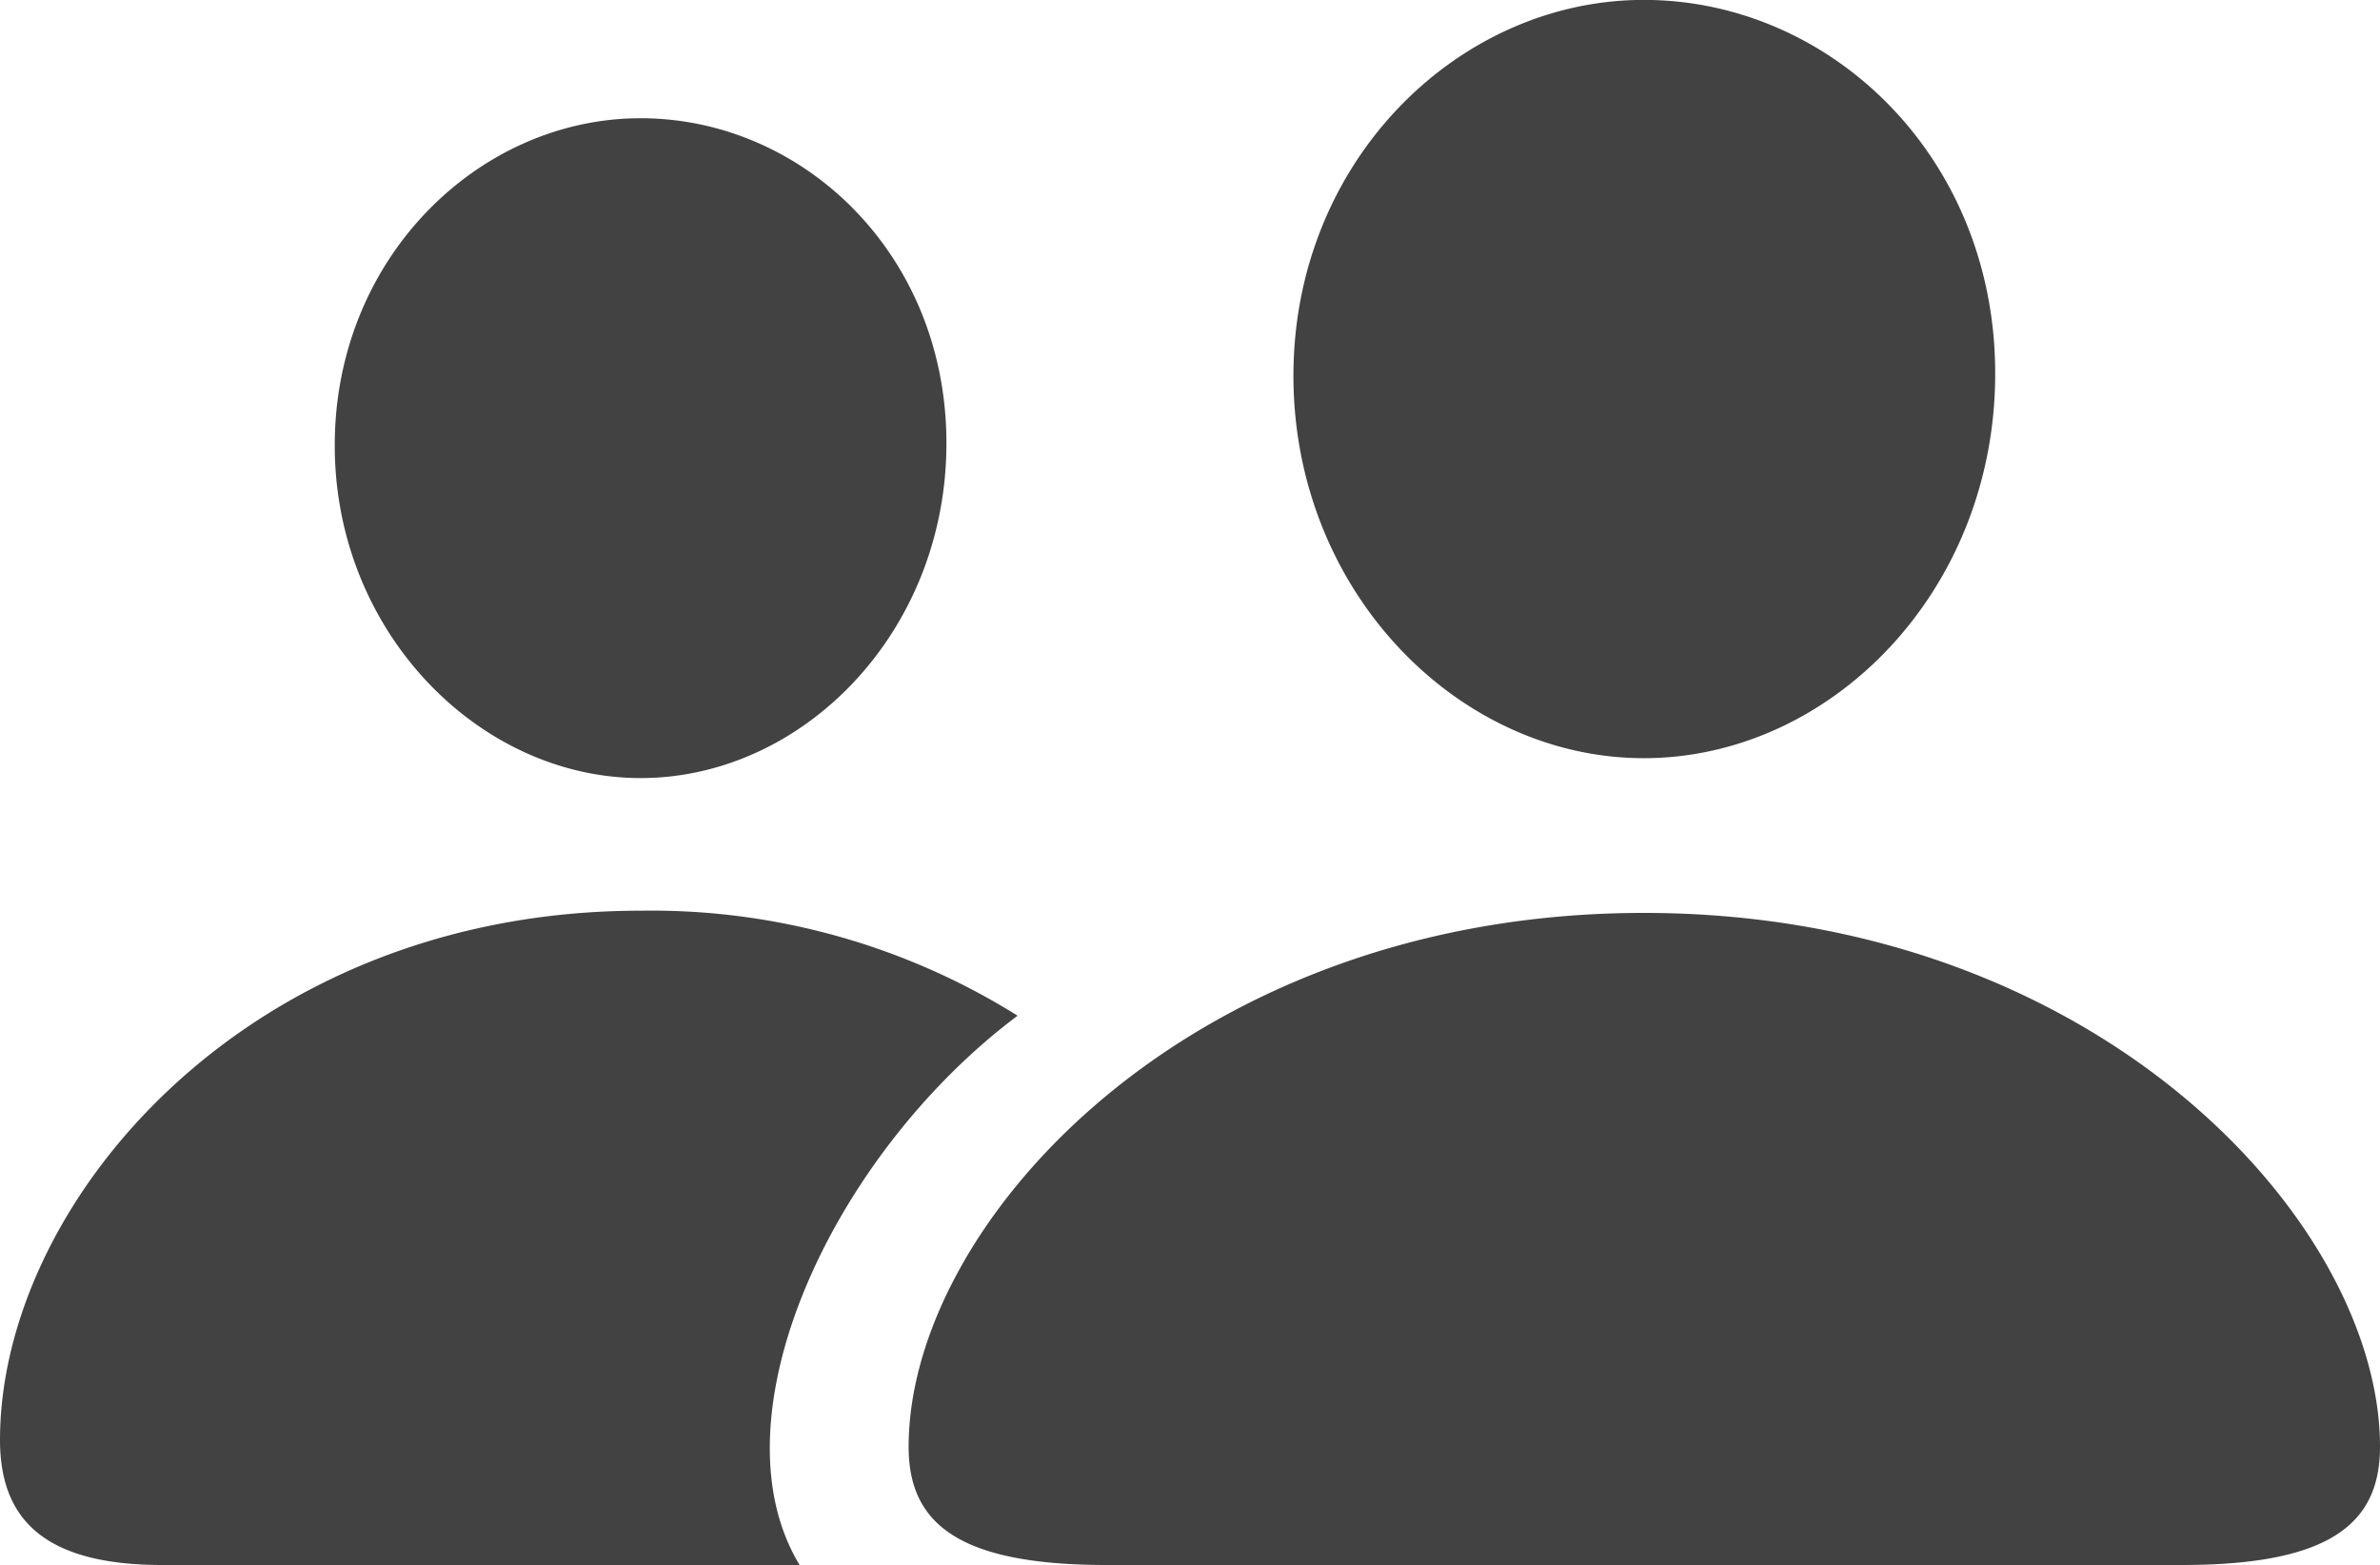
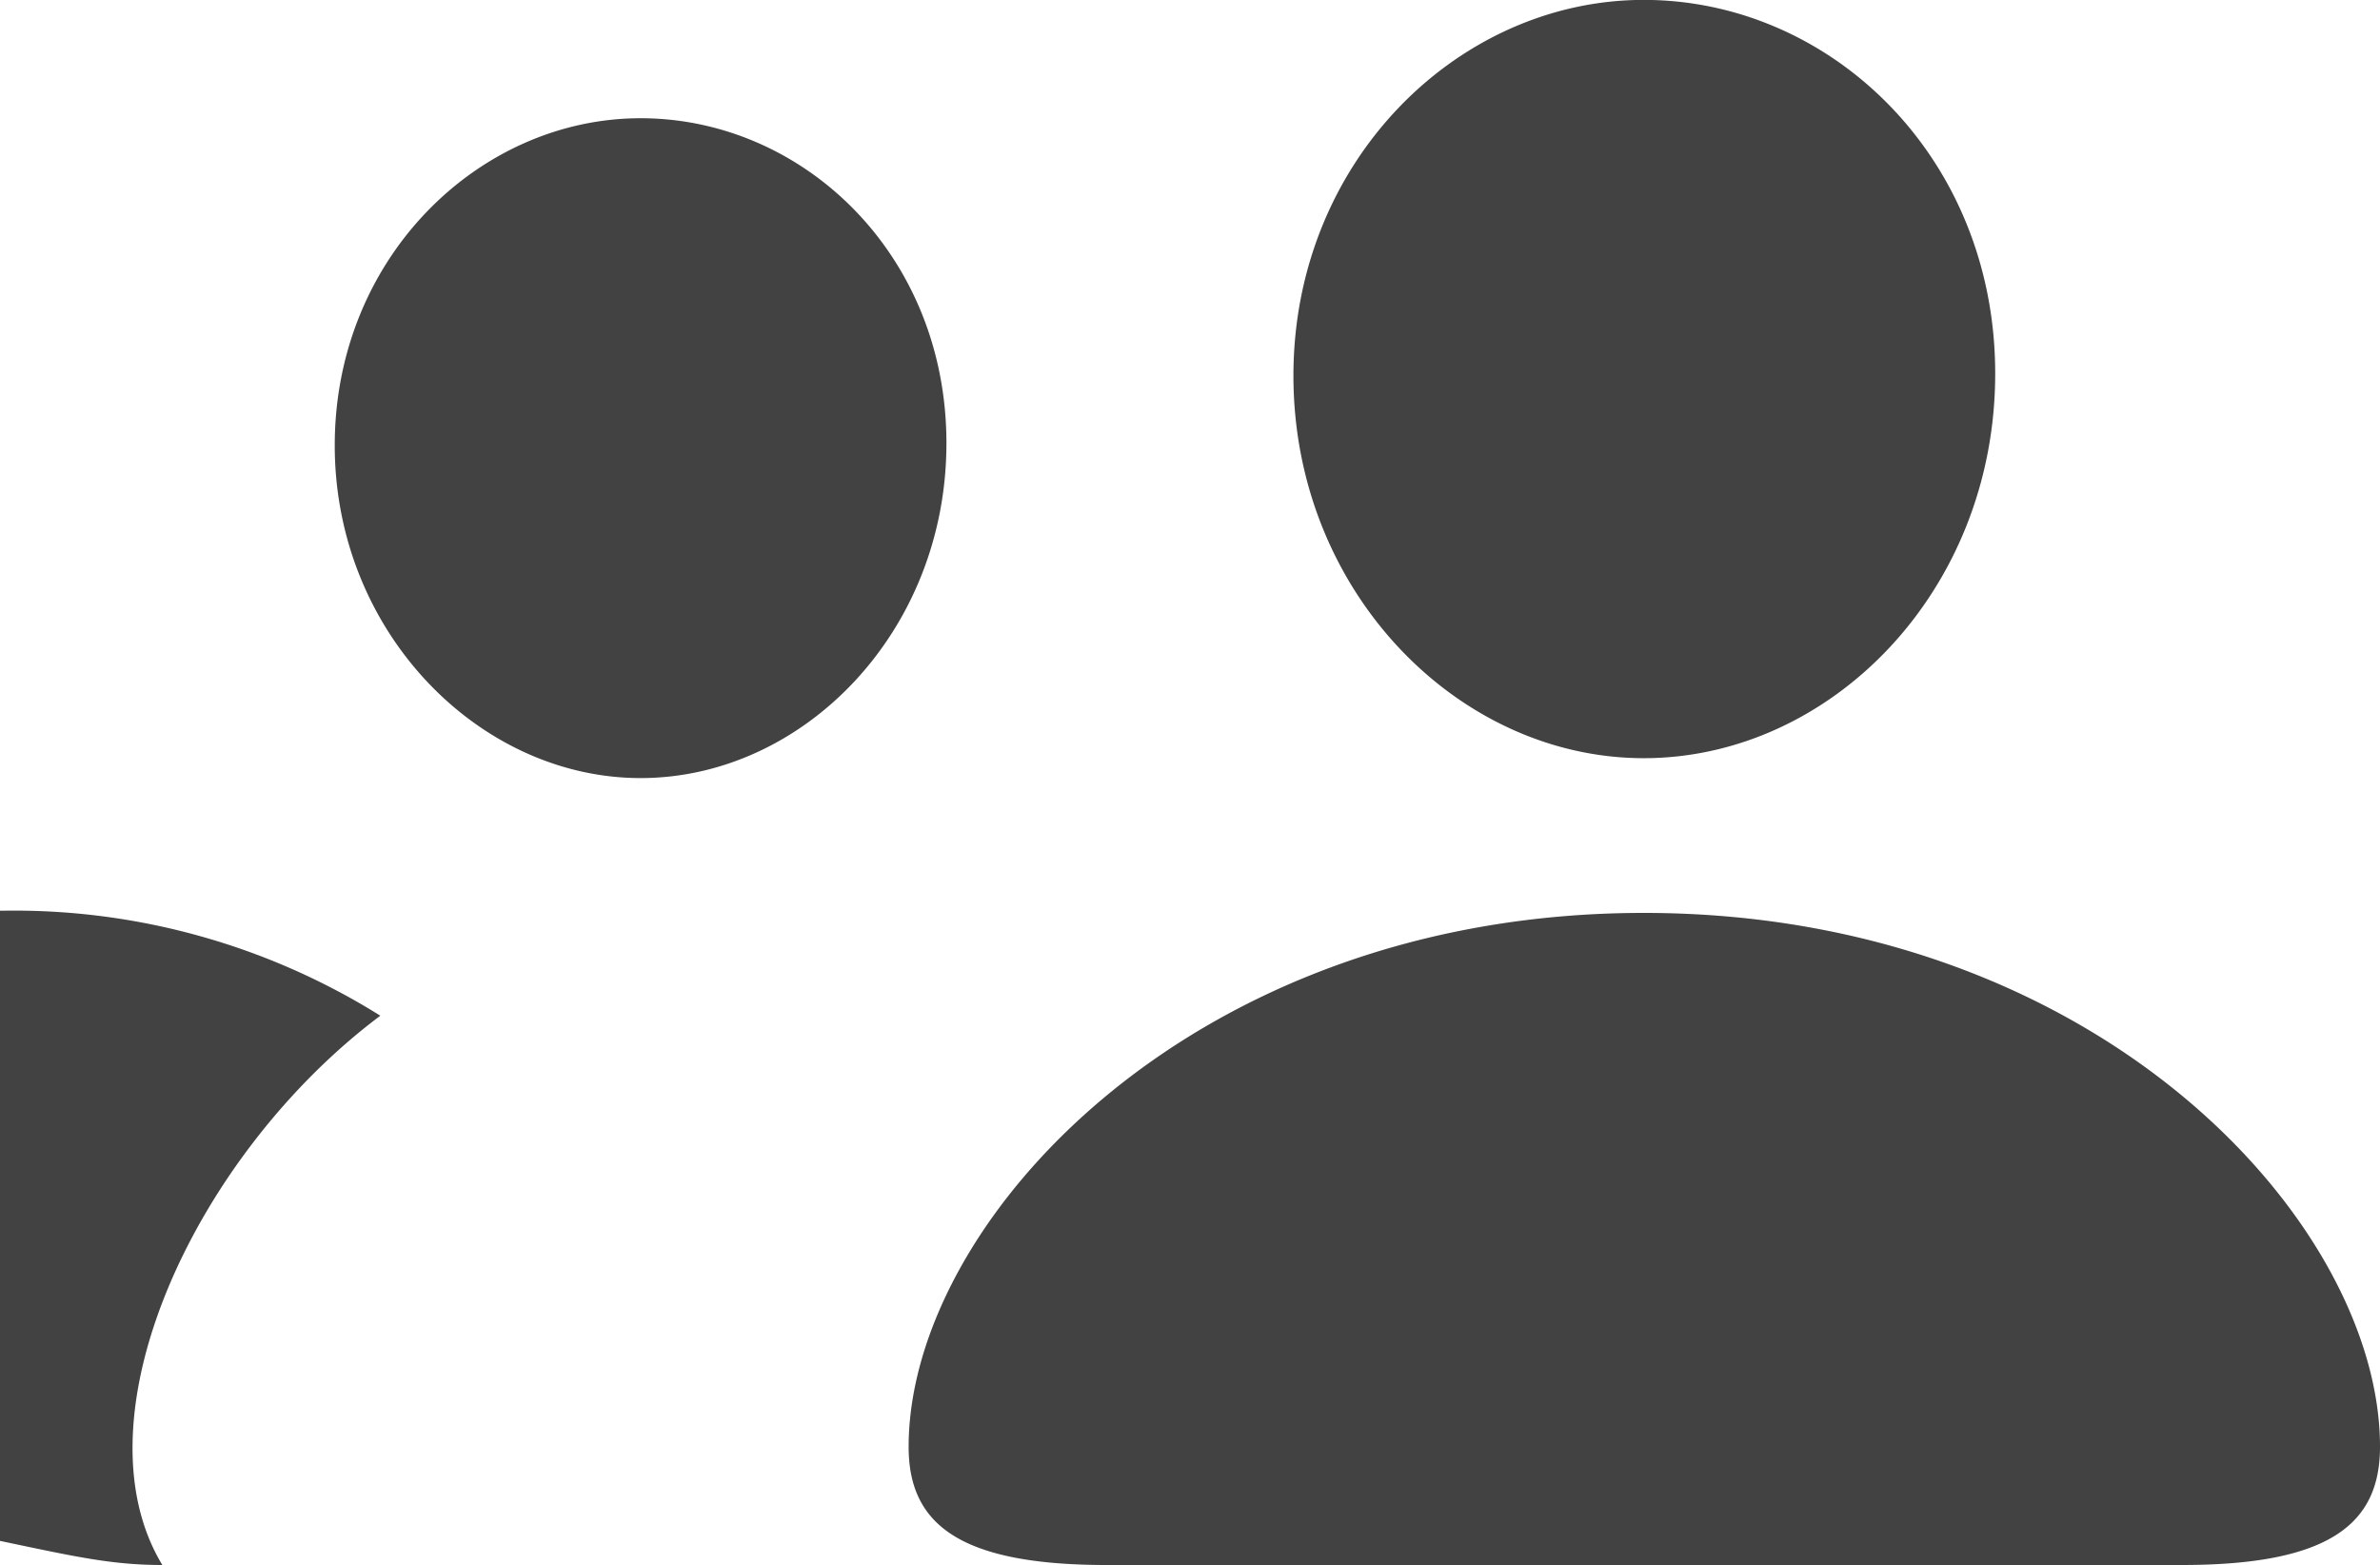
<svg xmlns="http://www.w3.org/2000/svg" id="icons-friends" width="100" height="65.76" viewBox="0 0 100 65.76">
-   <path id="Path_300" data-name="Path 300" d="M1466.662,658.669c7.85,0,14.766-7.012,14.766-16.162,0-9.1-6.916-15.7-14.766-15.7-7.8,0-14.72,6.779-14.72,15.789C1451.941,651.657,1458.857,658.669,1466.662,658.669Zm-42.15.836c6.821,0,12.85-6.131,12.85-14.071s-6.028-13.655-12.85-13.655c-6.777,0-12.851,5.852-12.851,13.747C1411.661,653.374,1417.735,659.505,1424.512,659.505Zm-20.095,33.066h26.776c-3.738-6.177,1.356-17.23,9.159-23.081a29.014,29.014,0,0,0-15.84-4.412c-16.543,0-26.916,12.26-26.916,22.245C1397.6,690.62,1399.417,692.571,1404.417,692.571Zm39.674,0h45.187c6.261,0,8.318-1.765,8.318-4.969,0-9.428-11.871-22.431-30.934-22.431-19.02,0-30.888,13-30.888,22.431C1435.773,690.806,1437.83,692.571,1444.091,692.571Z" transform="translate(-1397.596 -626.811)" fill="#424242" />
+   <path id="Path_300" data-name="Path 300" d="M1466.662,658.669c7.85,0,14.766-7.012,14.766-16.162,0-9.1-6.916-15.7-14.766-15.7-7.8,0-14.72,6.779-14.72,15.789C1451.941,651.657,1458.857,658.669,1466.662,658.669Zm-42.15.836c6.821,0,12.85-6.131,12.85-14.071s-6.028-13.655-12.85-13.655c-6.777,0-12.851,5.852-12.851,13.747C1411.661,653.374,1417.735,659.505,1424.512,659.505Zm-20.095,33.066c-3.738-6.177,1.356-17.23,9.159-23.081a29.014,29.014,0,0,0-15.84-4.412c-16.543,0-26.916,12.26-26.916,22.245C1397.6,690.62,1399.417,692.571,1404.417,692.571Zm39.674,0h45.187c6.261,0,8.318-1.765,8.318-4.969,0-9.428-11.871-22.431-30.934-22.431-19.02,0-30.888,13-30.888,22.431C1435.773,690.806,1437.83,692.571,1444.091,692.571Z" transform="translate(-1397.596 -626.811)" fill="#424242" />
</svg>